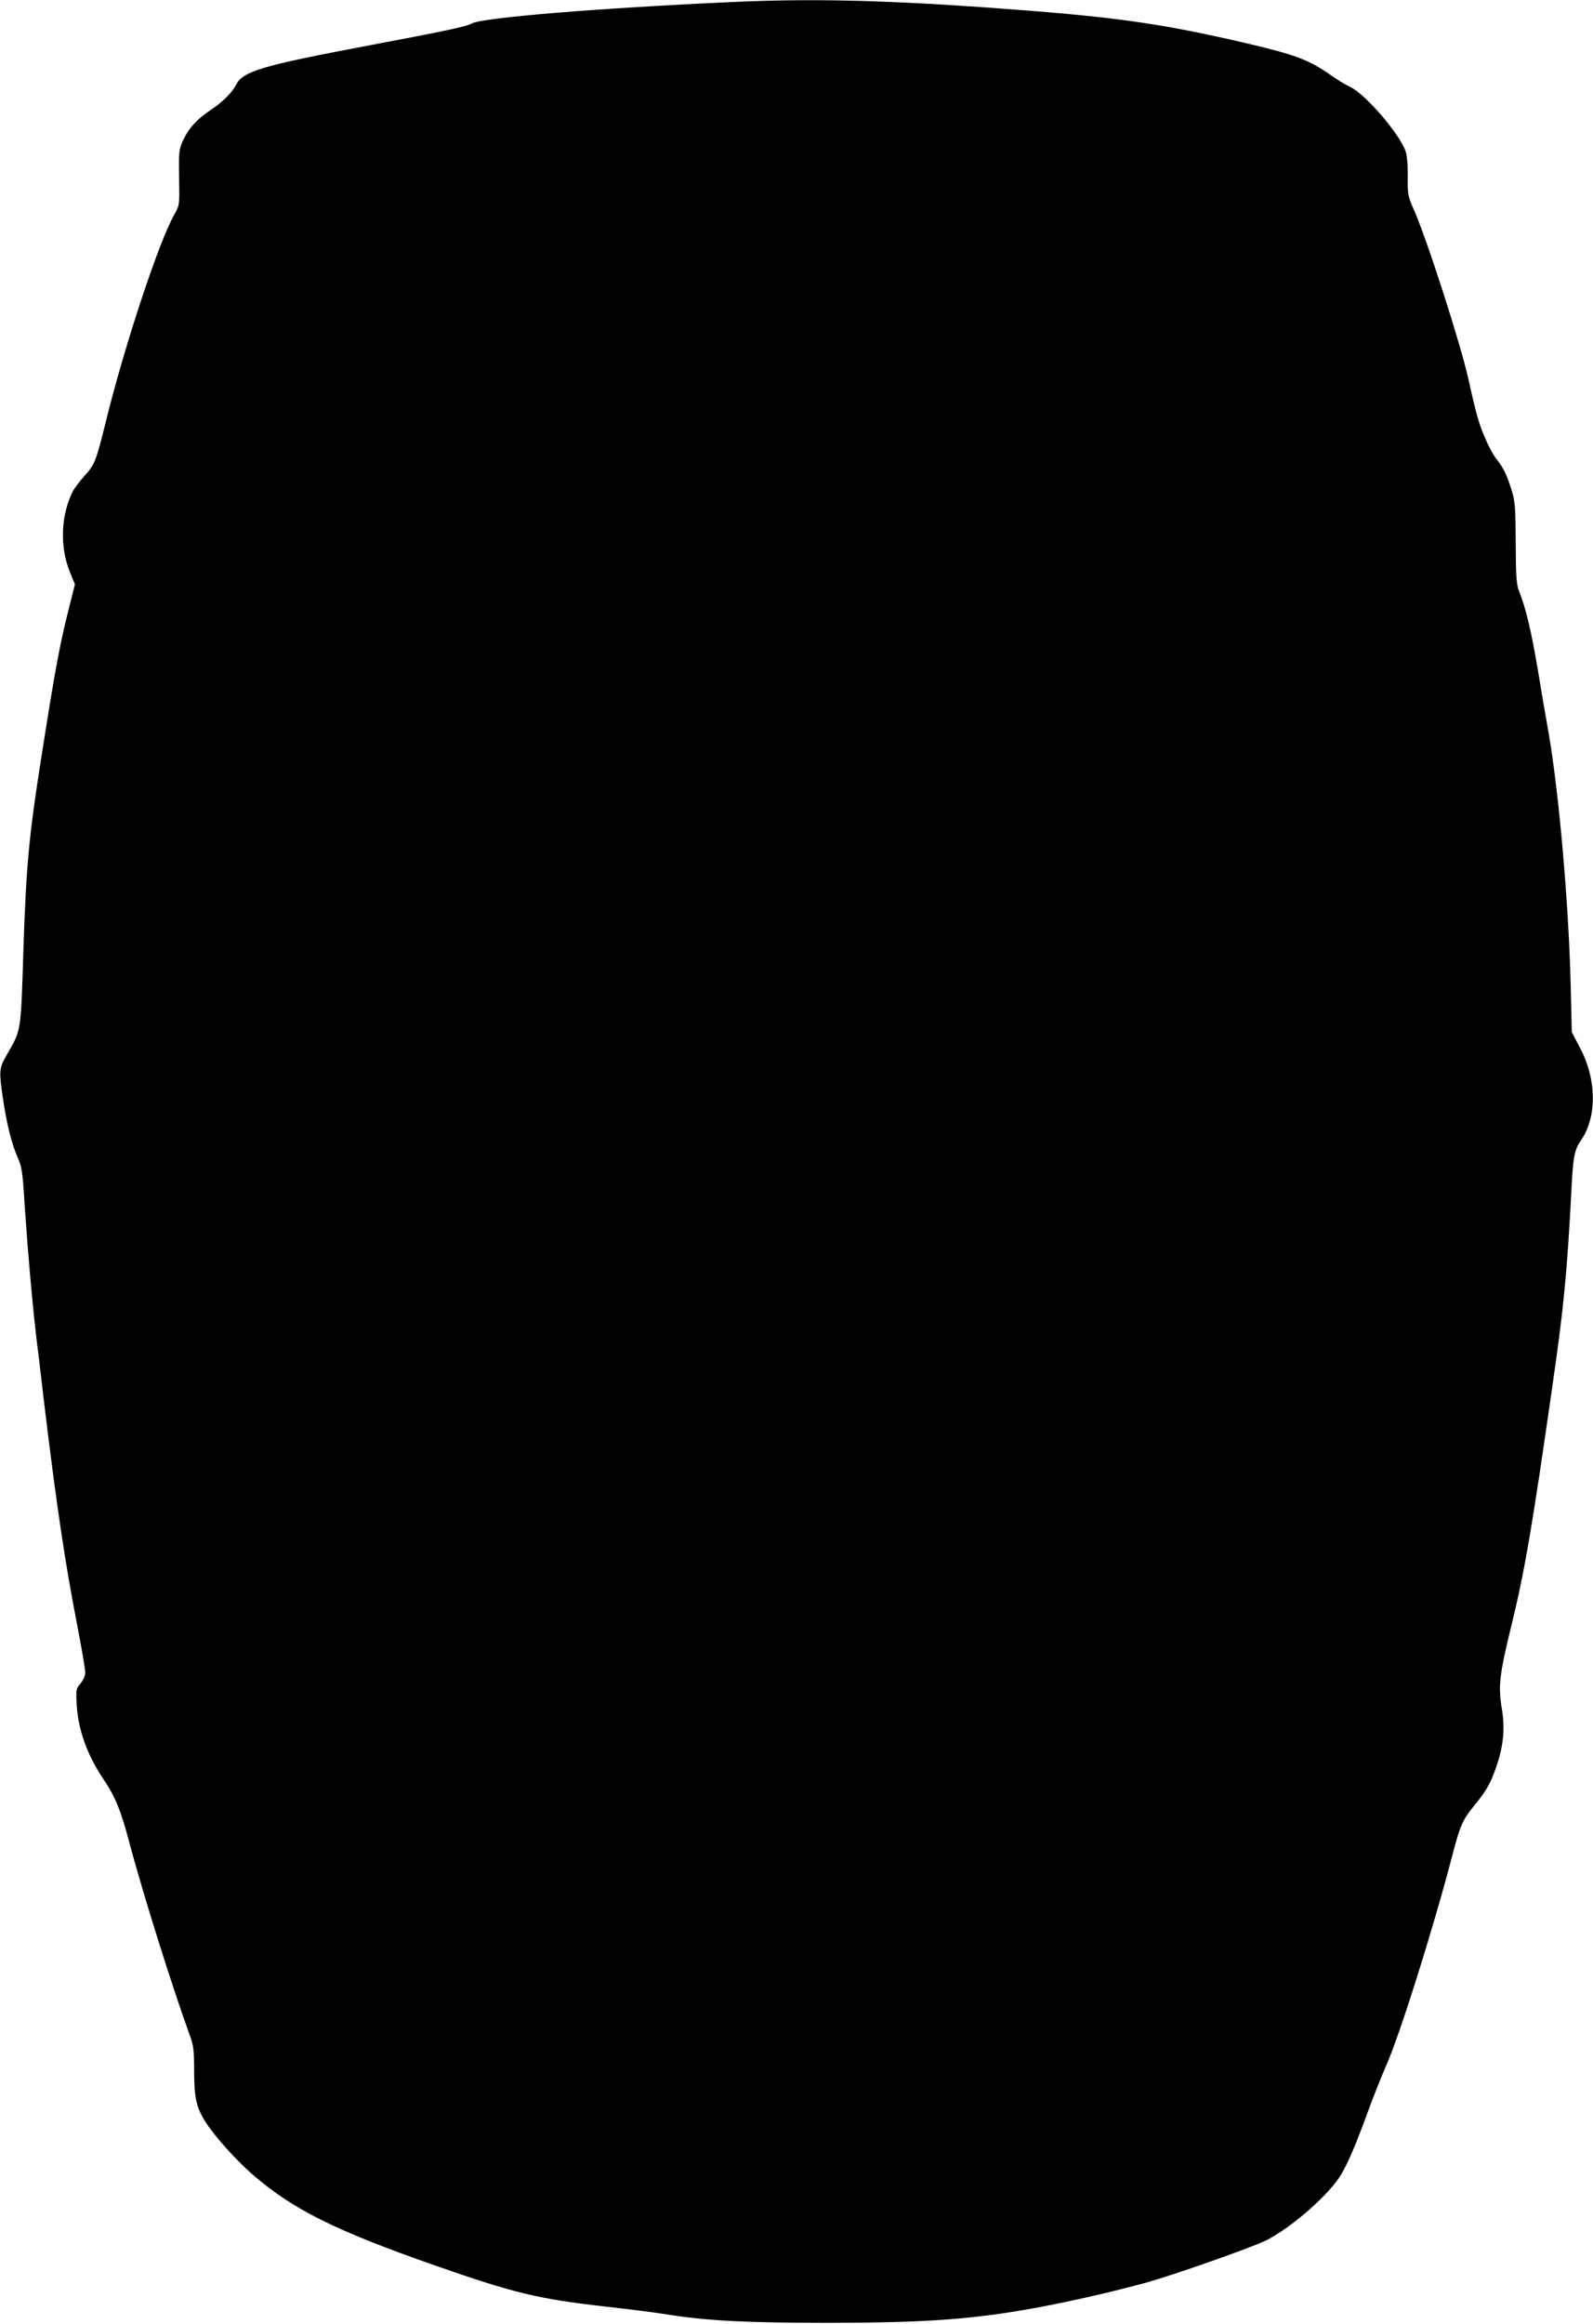
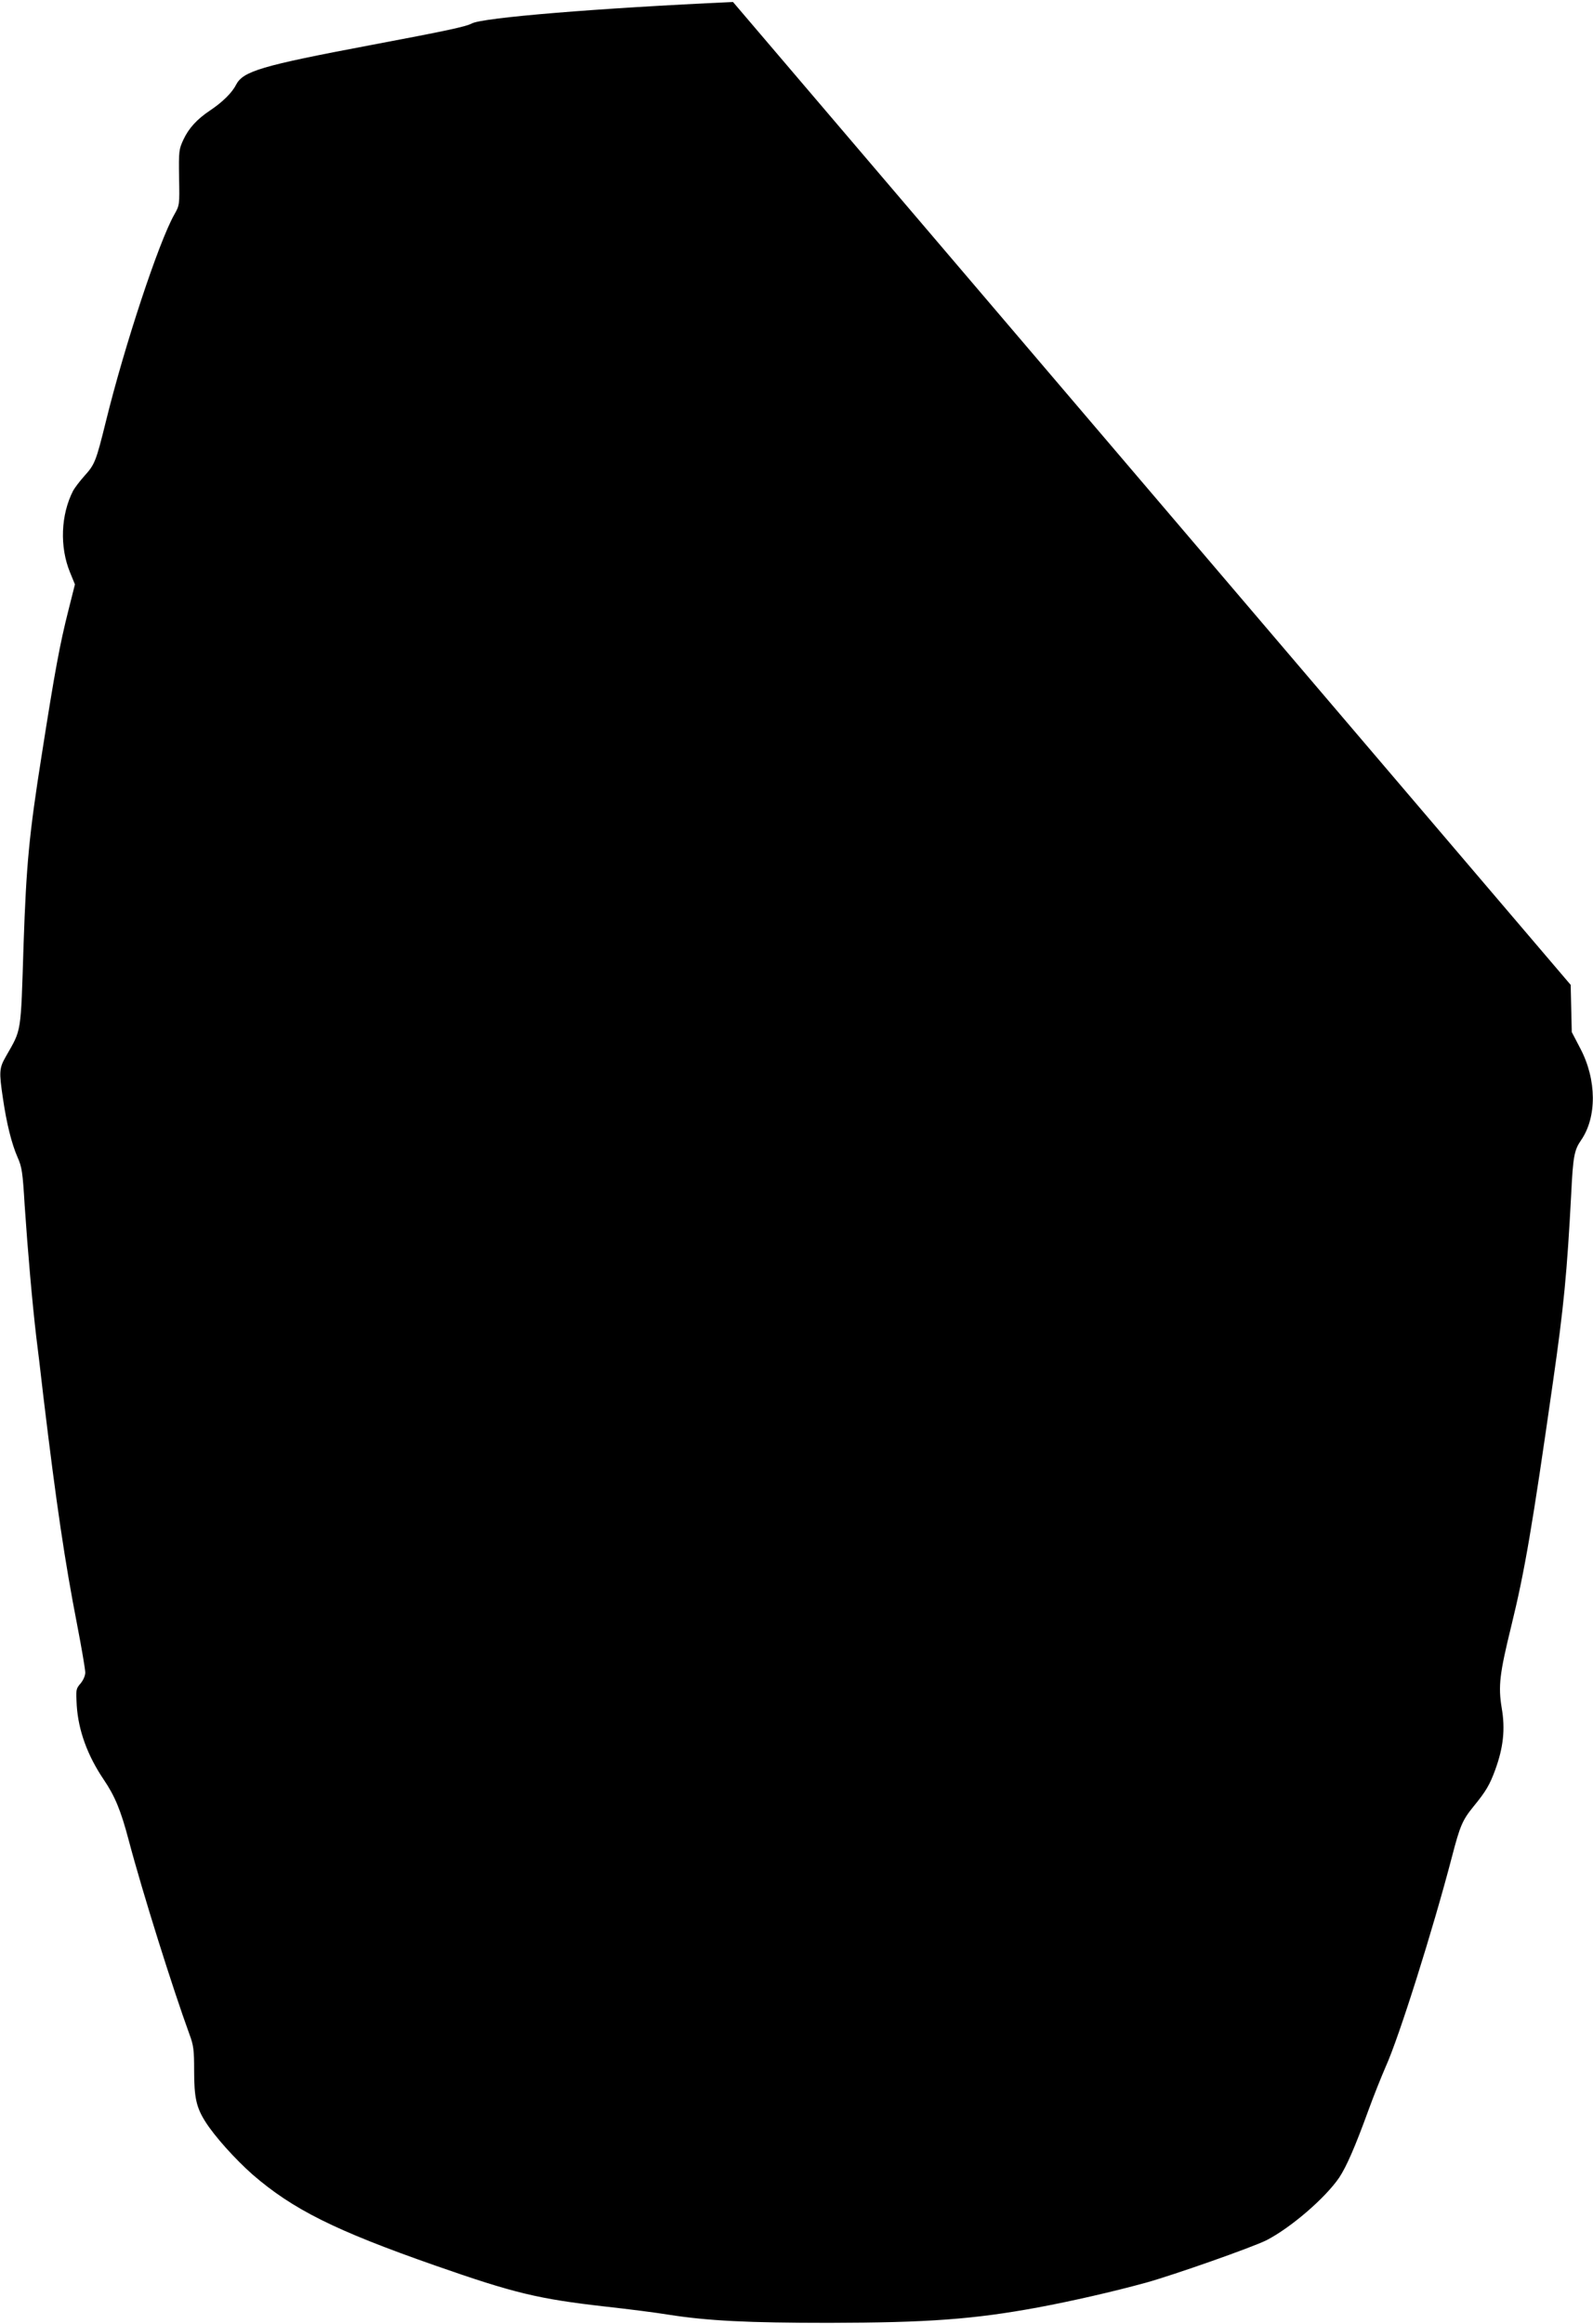
<svg xmlns="http://www.w3.org/2000/svg" version="1.0" width="878pt" height="1280pt" viewBox="0 0 878 1280" preserveAspectRatio="xMidYMid meet">
  <g transform="translate(0,1280) scale(0.1,-0.1)" fill="#000000" stroke="none">
-     <path d="M4040 12789 c-748 -34 -1378 -86 -1439 -118 -33 -18 -142 -41 -561 -120 -599 -113 -700 -143 -739 -218 -22 -44 -75 -96 -144 -142 -72 -48 -117 -98 -146 -160 -25 -54 -26 -62 -24 -209 3 -152 3 -152 -27 -205 -86 -153 -274 -722 -376 -1137 -55 -222 -61 -238 -120 -303 -25 -28 -52 -64 -61 -80 -68 -133 -75 -309 -17 -450 l27 -66 -36 -143 c-47 -186 -74 -330 -147 -796 -70 -441 -85 -607 -100 -1042 -16 -504 -10 -465 -98 -620 -36 -63 -38 -83 -16 -229 20 -138 48 -251 81 -326 24 -54 28 -82 39 -265 17 -252 42 -538 64 -725 6 -44 24 -195 40 -335 71 -590 118 -905 185 -1249 25 -129 45 -247 45 -264 0 -17 -11 -42 -26 -60 -26 -30 -26 -35 -21 -122 9 -137 59 -275 149 -408 61 -90 94 -169 137 -332 77 -291 242 -815 335 -1070 23 -62 26 -86 26 -201 0 -148 12 -202 62 -281 52 -82 164 -206 260 -291 222 -192 454 -308 1006 -501 435 -152 567 -184 937 -226 127 -14 284 -34 350 -45 217 -34 440 -45 885 -45 544 1 799 20 1151 85 192 36 411 86 594 136 155 43 587 195 665 234 133 68 324 232 401 345 40 60 88 170 159 365 29 80 73 190 97 245 74 163 261 757 365 1155 45 173 58 204 120 280 68 83 89 119 119 201 45 123 56 225 36 340 -20 122 -12 189 53 454 74 302 115 542 229 1340 60 416 78 605 101 1040 10 206 17 240 54 294 88 127 87 333 -4 506 l-47 90 -6 260 c-11 446 -64 1055 -122 1390 -14 77 -41 235 -60 351 -35 208 -66 336 -101 424 -16 38 -19 78 -20 270 -1 203 -4 232 -24 295 -27 84 -44 118 -81 165 -16 19 -45 72 -64 118 -34 78 -50 135 -90 317 -41 189 -232 783 -302 939 -34 77 -35 86 -34 183 1 62 -4 118 -12 140 -33 96 -221 314 -305 354 -26 12 -74 41 -107 65 -123 86 -194 112 -475 178 -484 112 -734 146 -1440 196 -571 40 -966 48 -1380 29z" />
+     <path d="M4040 12789 c-748 -34 -1378 -86 -1439 -118 -33 -18 -142 -41 -561 -120 -599 -113 -700 -143 -739 -218 -22 -44 -75 -96 -144 -142 -72 -48 -117 -98 -146 -160 -25 -54 -26 -62 -24 -209 3 -152 3 -152 -27 -205 -86 -153 -274 -722 -376 -1137 -55 -222 -61 -238 -120 -303 -25 -28 -52 -64 -61 -80 -68 -133 -75 -309 -17 -450 l27 -66 -36 -143 c-47 -186 -74 -330 -147 -796 -70 -441 -85 -607 -100 -1042 -16 -504 -10 -465 -98 -620 -36 -63 -38 -83 -16 -229 20 -138 48 -251 81 -326 24 -54 28 -82 39 -265 17 -252 42 -538 64 -725 6 -44 24 -195 40 -335 71 -590 118 -905 185 -1249 25 -129 45 -247 45 -264 0 -17 -11 -42 -26 -60 -26 -30 -26 -35 -21 -122 9 -137 59 -275 149 -408 61 -90 94 -169 137 -332 77 -291 242 -815 335 -1070 23 -62 26 -86 26 -201 0 -148 12 -202 62 -281 52 -82 164 -206 260 -291 222 -192 454 -308 1006 -501 435 -152 567 -184 937 -226 127 -14 284 -34 350 -45 217 -34 440 -45 885 -45 544 1 799 20 1151 85 192 36 411 86 594 136 155 43 587 195 665 234 133 68 324 232 401 345 40 60 88 170 159 365 29 80 73 190 97 245 74 163 261 757 365 1155 45 173 58 204 120 280 68 83 89 119 119 201 45 123 56 225 36 340 -20 122 -12 189 53 454 74 302 115 542 229 1340 60 416 78 605 101 1040 10 206 17 240 54 294 88 127 87 333 -4 506 l-47 90 -6 260 z" />
  </g>
</svg>